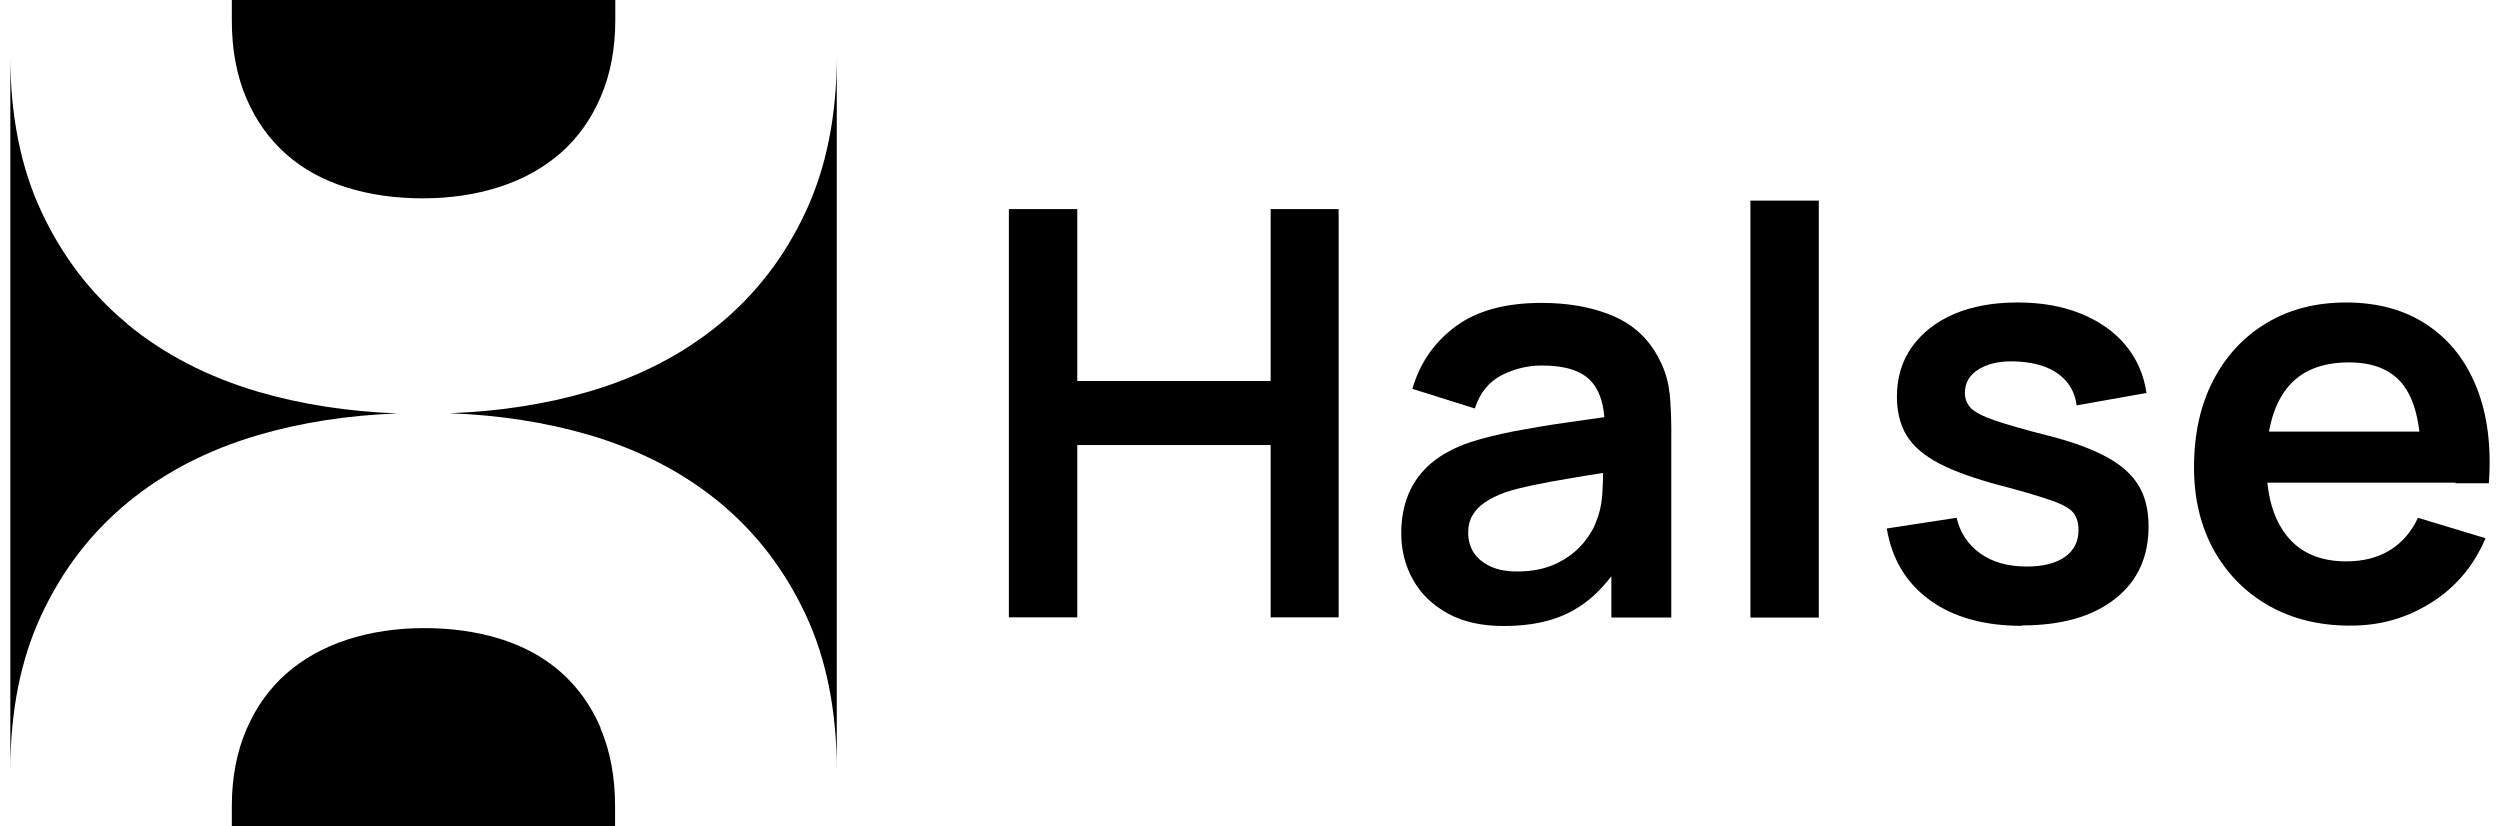
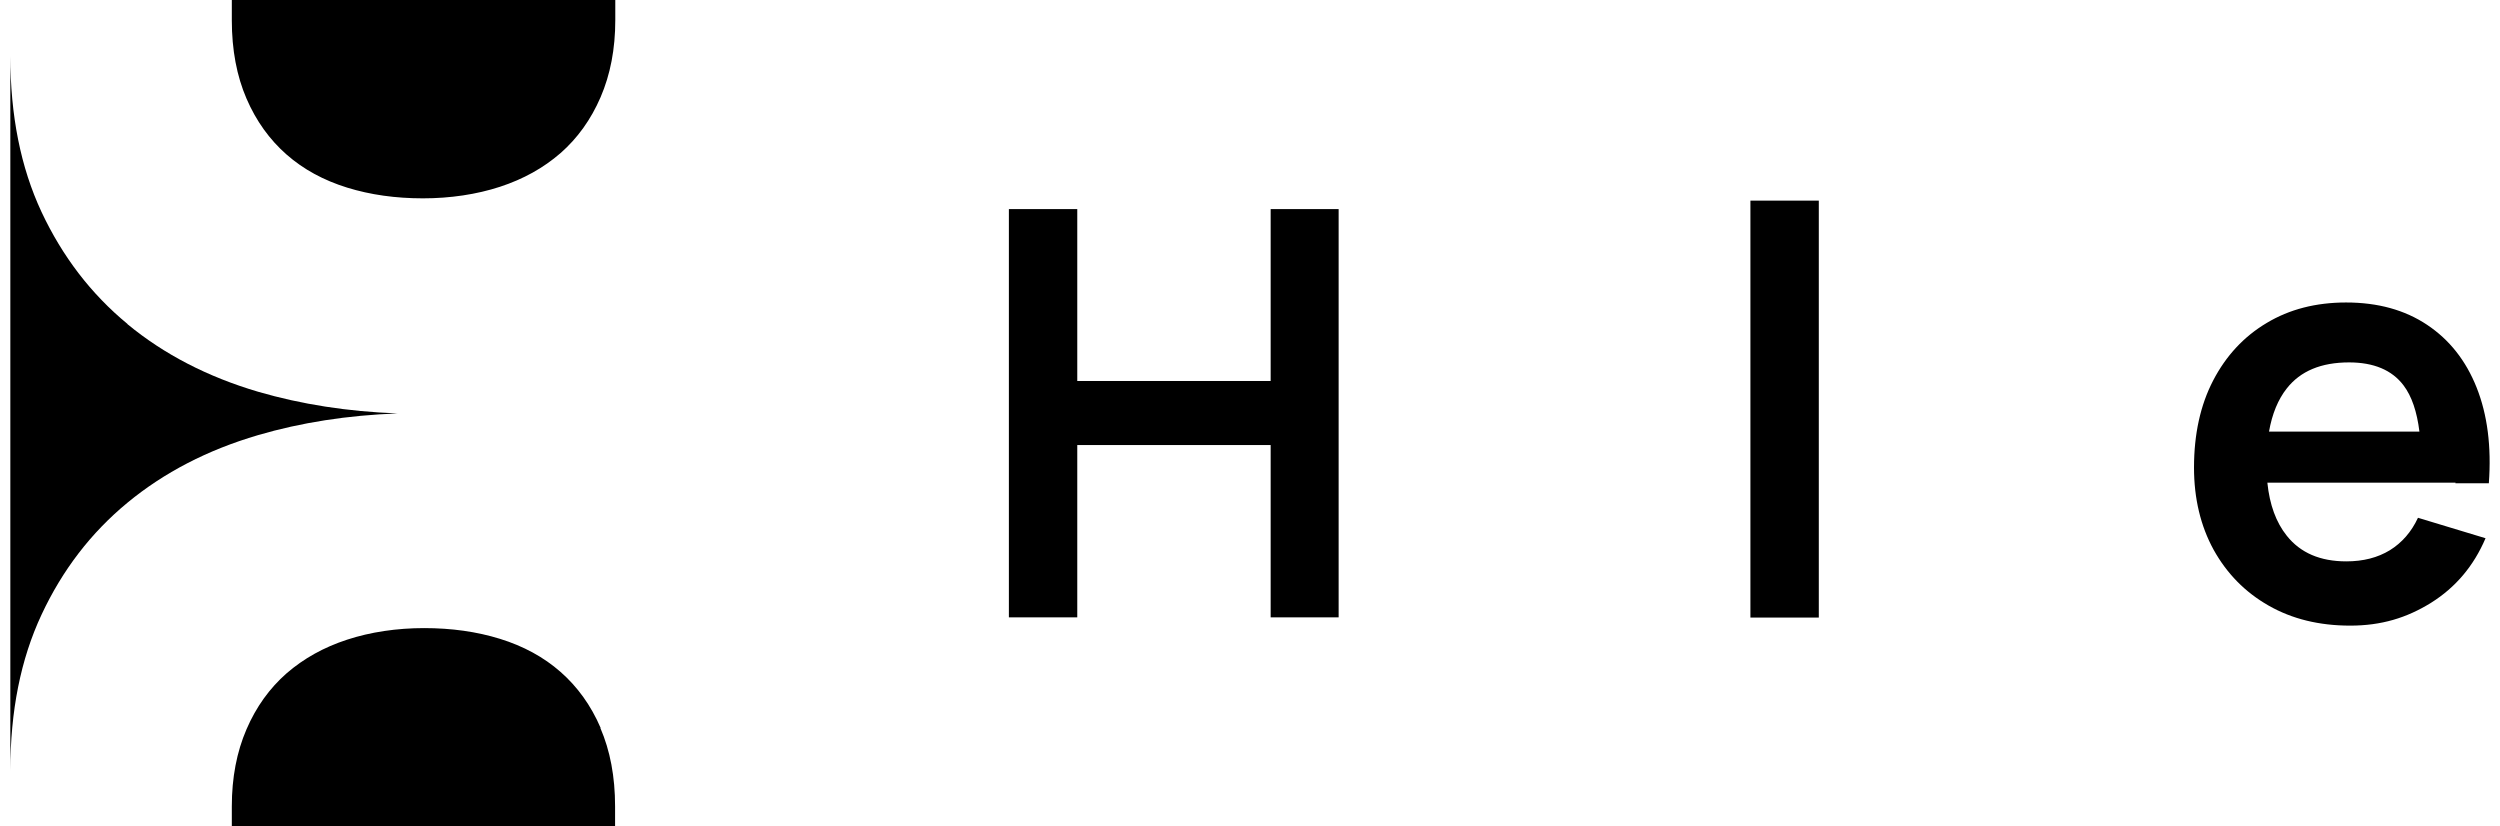
<svg xmlns="http://www.w3.org/2000/svg" id="Ebene_1" viewBox="0 0 121 40">
  <path d="M29.07,35.23c-.47-1.09-1.12-1.99-1.94-2.71-.82-.72-1.8-1.25-2.93-1.6-1.13-.35-2.35-.52-3.67-.52s-2.6.19-3.73.56c-1.13.37-2.1.91-2.93,1.63-.82.72-1.47,1.62-1.94,2.71-.47,1.09-.71,2.33-.71,3.73v.98h18.55v-.98c0-1.44-.24-2.7-.71-3.79h0Z" />
-   <path d="M34.83,15.68c-1.77,1.46-3.87,2.55-6.32,3.27-2.08.61-4.33.96-6.75,1.05,2.41.09,4.66.44,6.75,1.05,2.44.72,4.55,1.81,6.32,3.27,1.77,1.46,3.15,3.27,4.16,5.42s1.51,4.67,1.51,7.55V2.71c0,2.88-.5,5.39-1.51,7.55-1.01,2.16-2.39,3.96-4.16,5.42h0Z" />
  <path d="M6.17,15.68c-1.77-1.46-3.15-3.27-4.16-5.42C1,8.1.5,5.58.5,2.71v34.59c0-2.88.5-5.39,1.51-7.55,1.01-2.16,2.39-3.96,4.16-5.42,1.77-1.46,3.87-2.55,6.32-3.27,2.08-.61,4.33-.96,6.75-1.05-2.41-.09-4.66-.44-6.75-1.05-2.44-.72-4.55-1.81-6.32-3.27h0Z" />
  <path d="M11.22.98c0,1.44.24,2.7.71,3.79.47,1.09,1.12,1.99,1.94,2.71.82.72,1.8,1.25,2.93,1.6,1.13.35,2.35.52,3.67.52s2.6-.19,3.73-.56c1.13-.37,2.1-.91,2.93-1.63.82-.72,1.47-1.62,1.94-2.71.47-1.09.71-2.33.71-3.73V0H11.22v.98h0Z" />
  <path d="M48.83,29.88V10.12h3.31v8.32h9.36v-8.32h3.29v19.76h-3.29v-8.34h-9.36v8.34h-3.31Z" />
-   <path d="M80.8,19.01c-.05-.54-.21-1.08-.48-1.6-.49-.98-1.23-1.68-2.23-2.11-1-.43-2.16-.64-3.48-.64-1.75,0-3.14.38-4.16,1.14-1.03.76-1.73,1.77-2.09,3.02l3.02.95c.25-.76.68-1.29,1.3-1.61.62-.31,1.27-.47,1.94-.47,1.11,0,1.89.24,2.36.73.39.4.61,1,.67,1.77-.6.09-1.18.17-1.75.25-.94.13-1.81.28-2.61.43-.8.16-1.5.33-2.09.52-.79.26-1.43.61-1.92,1.02-.49.42-.86.91-1.1,1.48-.24.57-.36,1.21-.36,1.93,0,.81.19,1.56.57,2.24.38.68.94,1.22,1.68,1.63.74.41,1.65.61,2.72.61,1.34,0,2.45-.25,3.34-.75.69-.38,1.31-.94,1.86-1.66v2h2.9v-9.1c0-.64-.03-1.23-.08-1.78h0ZM77.27,25.2c-.11.34-.32.7-.64,1.09-.32.38-.74.71-1.27.97-.53.26-1.17.4-1.92.4-.52,0-.96-.08-1.31-.25-.35-.16-.62-.39-.8-.66-.18-.28-.27-.6-.27-.97,0-.32.07-.6.21-.84.14-.24.34-.45.61-.63.26-.18.59-.34.97-.48.39-.13.85-.24,1.36-.35.51-.11,1.13-.22,1.84-.34.46-.08.97-.16,1.54-.25,0,.25-.01.54-.03.86-.02.54-.12,1.03-.29,1.45h0Z" />
  <path d="M84.72,29.88V9.71h3.31v20.18h-3.31Z" />
-   <path d="M97.87,30.29c-1.83,0-3.32-.41-4.46-1.24-1.14-.82-1.84-1.98-2.09-3.47l3.38-.52c.17.73.56,1.31,1.15,1.73.59.42,1.34.63,2.25.63.8,0,1.41-.16,1.85-.47.44-.32.65-.75.65-1.3,0-.34-.08-.61-.24-.82-.16-.21-.51-.41-1.05-.6-.54-.19-1.37-.44-2.48-.73-1.24-.33-2.23-.68-2.96-1.06-.73-.38-1.26-.83-1.58-1.35-.32-.52-.48-1.15-.48-1.89,0-.92.24-1.73.73-2.41.49-.69,1.16-1.21,2.03-1.59.87-.37,1.89-.56,3.07-.56s2.18.18,3.07.54c.89.36,1.61.86,2.16,1.52.55.66.89,1.43,1.02,2.32l-3.38.6c-.08-.63-.37-1.13-.86-1.5-.49-.37-1.14-.57-1.96-.62-.78-.05-1.41.07-1.88.35-.48.28-.71.67-.71,1.17,0,.28.1.53.29.73.19.2.58.4,1.16.6.58.2,1.45.45,2.6.74,1.18.3,2.12.65,2.83,1.04.71.39,1.22.85,1.54,1.39.32.54.47,1.19.47,1.96,0,1.49-.54,2.66-1.63,3.51-1.08.85-2.58,1.28-4.49,1.28h0Z" />
  <path d="M118.84,23.39h1.62c.13-1.78-.07-3.32-.59-4.63-.52-1.31-1.32-2.32-2.4-3.04-1.08-.72-2.38-1.08-3.92-1.08-1.46,0-2.74.33-3.84.99-1.11.66-1.97,1.59-2.59,2.78-.62,1.19-.93,2.6-.93,4.22,0,1.5.32,2.83.95,3.98.64,1.15,1.52,2.05,2.66,2.7,1.14.65,2.45.97,3.95.97s2.73-.37,3.92-1.11c1.18-.74,2.06-1.78,2.63-3.12l-3.27-.99c-.32.69-.78,1.21-1.36,1.57-.59.36-1.29.54-2.11.54-1.26,0-2.22-.41-2.88-1.24-.52-.65-.83-1.5-.94-2.57h9.11ZM113.69,17.54c1.2,0,2.08.37,2.64,1.11.4.53.65,1.27.77,2.24h-7.28c.15-.86.44-1.56.86-2.09.66-.84,1.66-1.26,3.02-1.26h0Z" />
</svg>